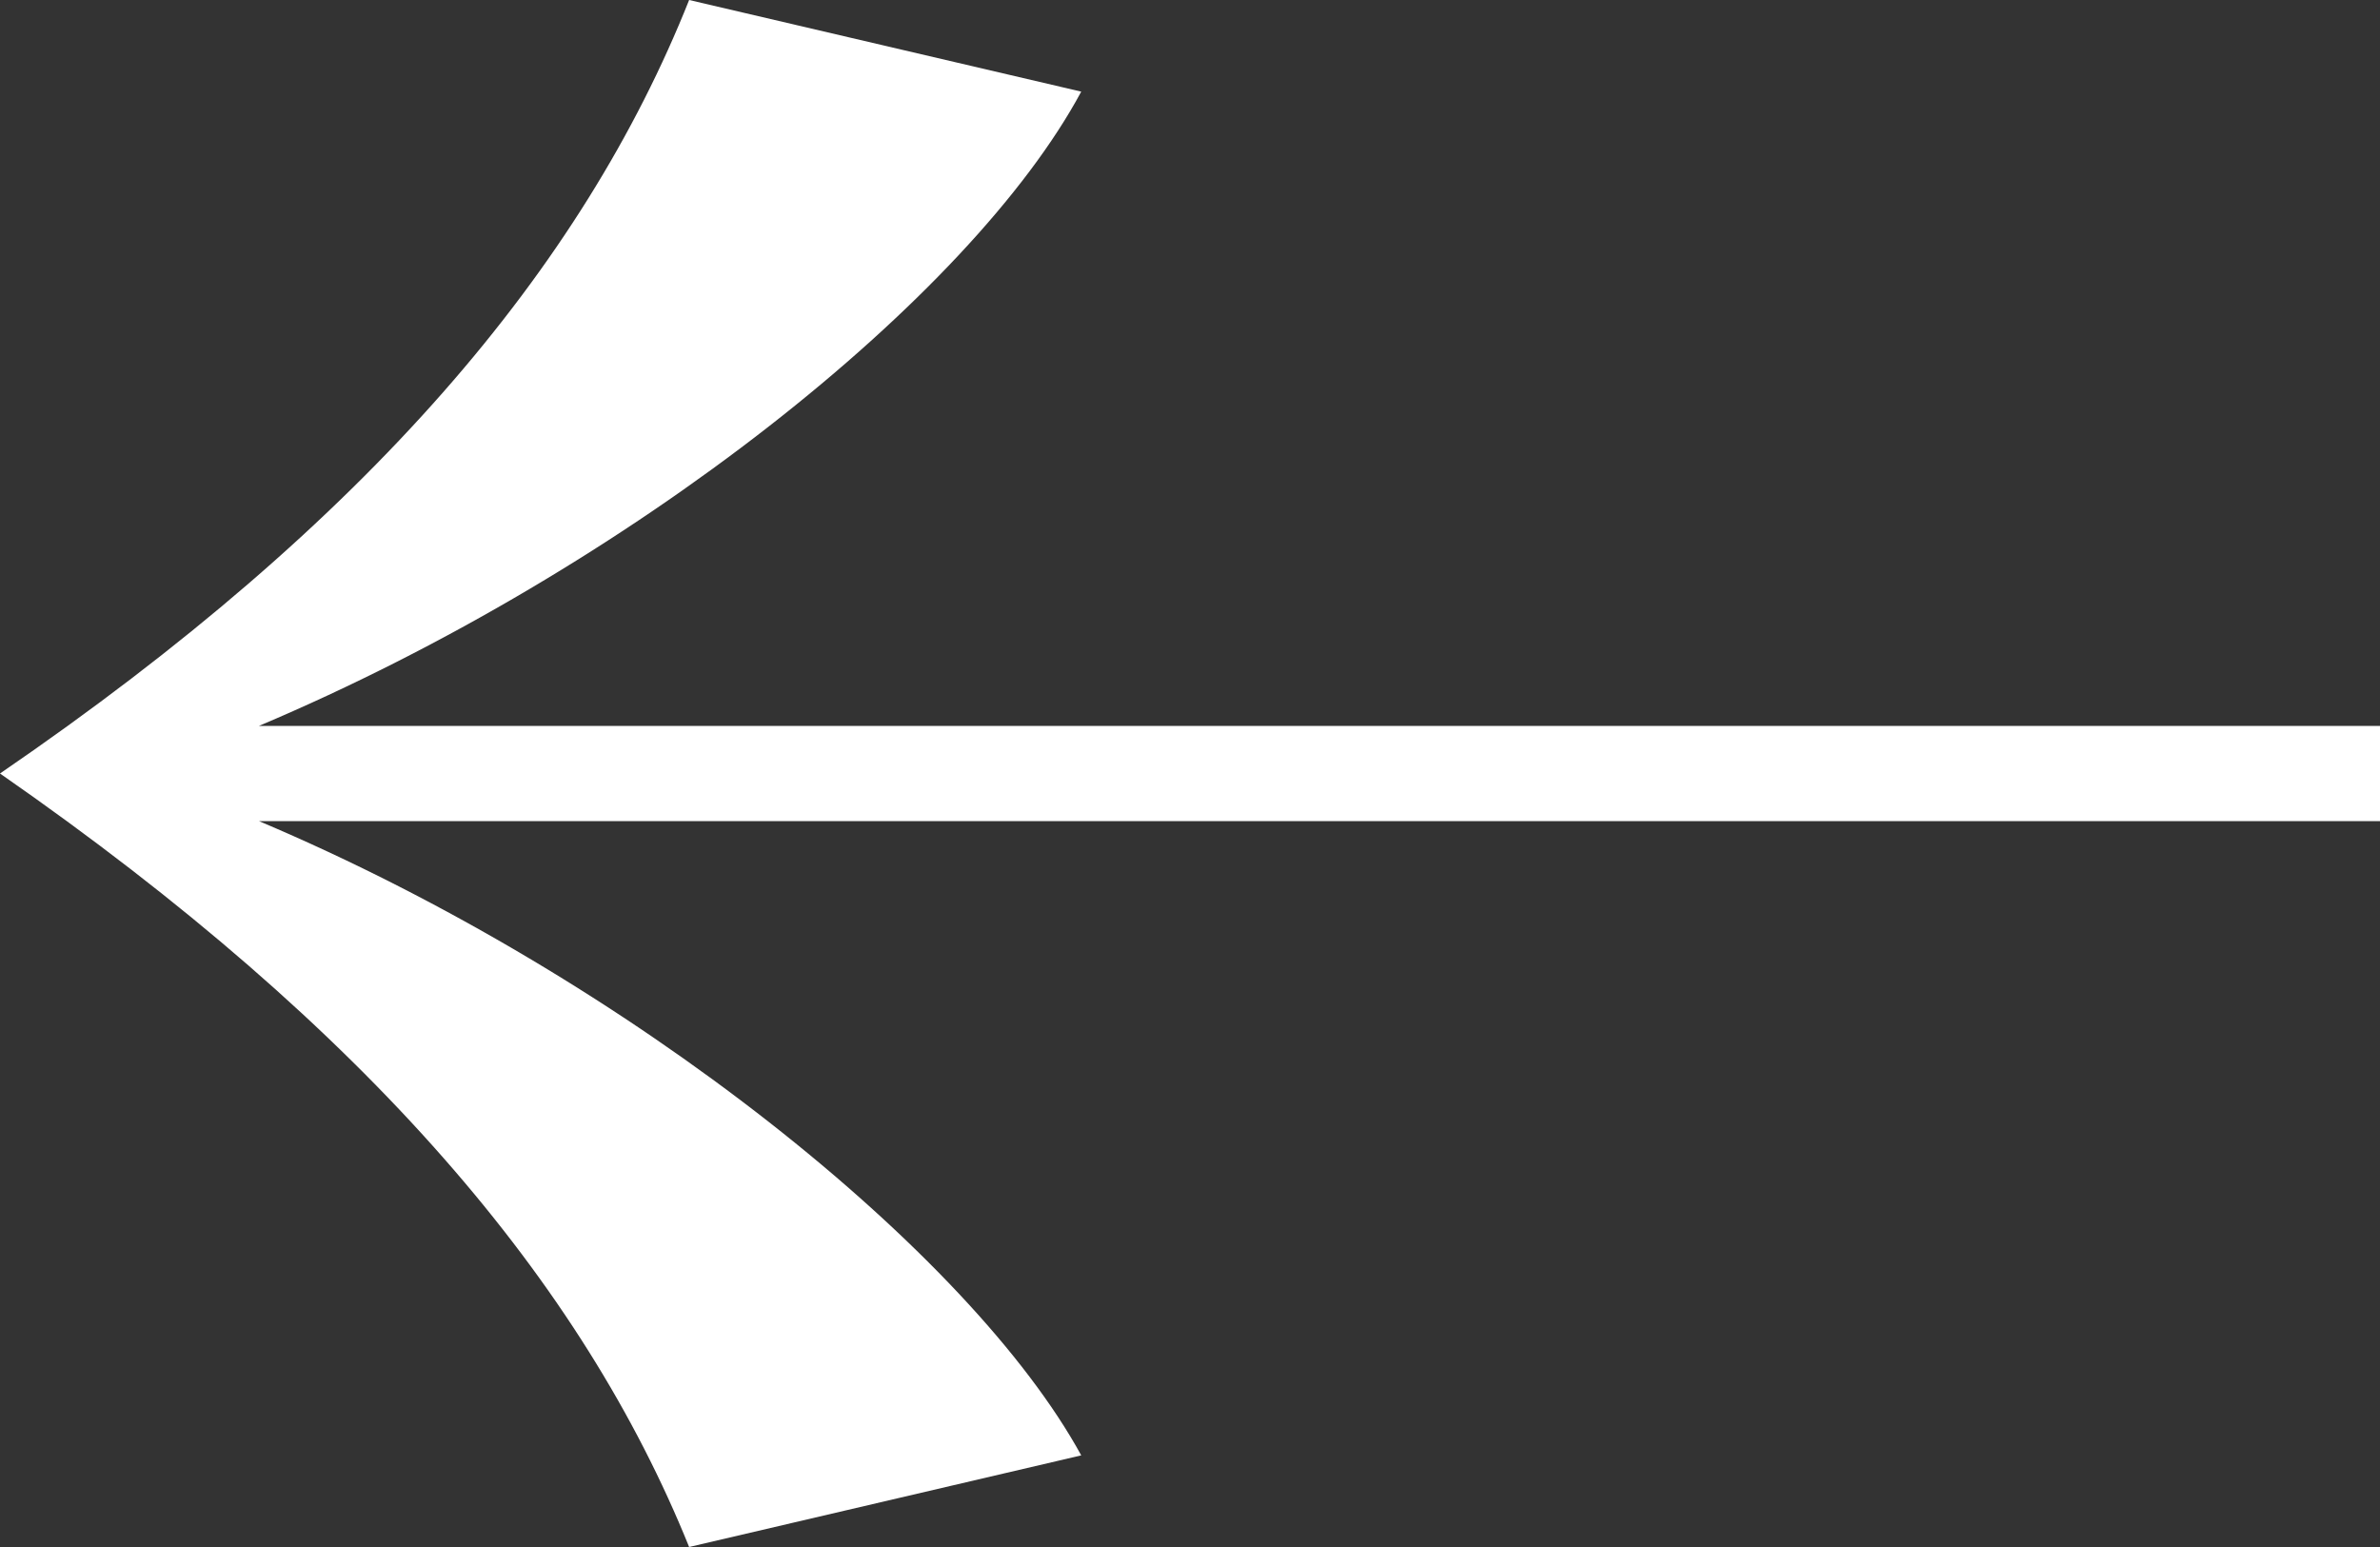
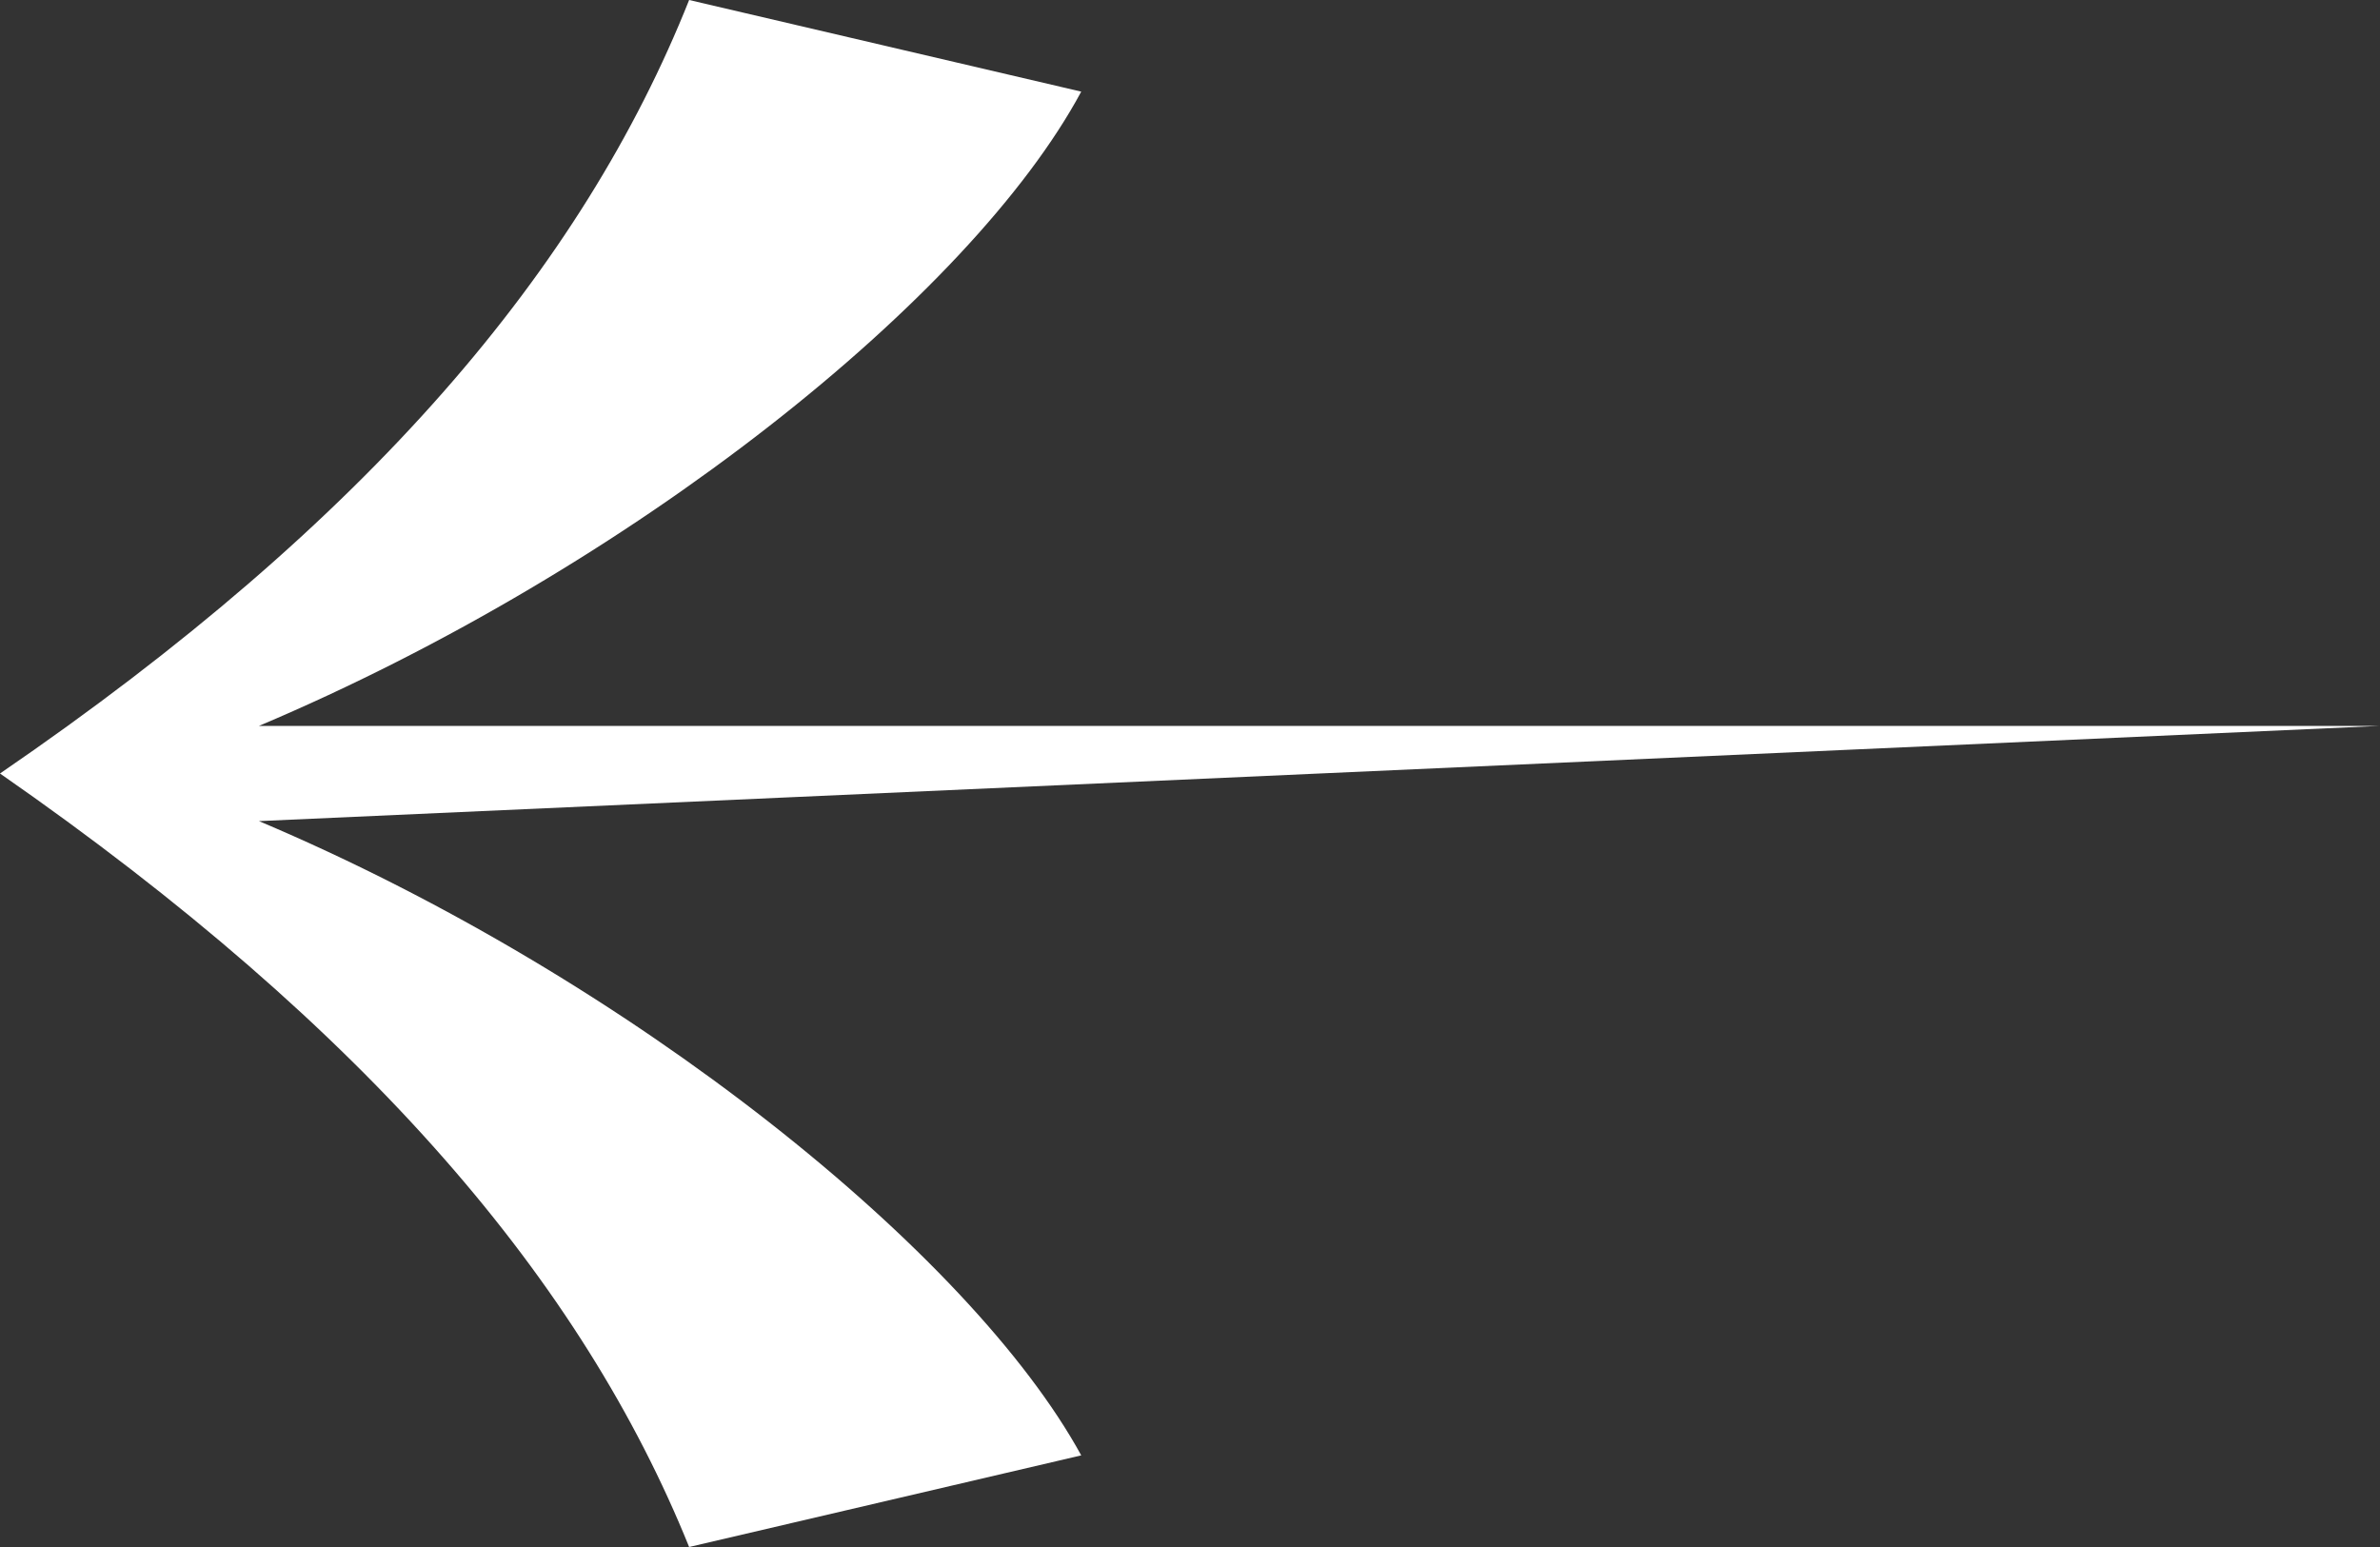
<svg xmlns="http://www.w3.org/2000/svg" width="20px" height="13px" viewBox="0 0 20 13" version="1.1">
  <rect x="0" y="0" width="20" height="13" fill="#333333" stroke="none" />
  <title>2BAC2E57-3E91-4122-9049-B45FA785436B</title>
  <g id="Page-1" stroke="none" stroke-width="1" fill="none" fill-rule="evenodd">
    <g id="8.0" transform="translate(-252, -511)" fill="#ffffff">
      <g id="Stacked-Group" transform="translate(252, 506)">
        <g id="arrow-nav-left" transform="translate(0, 5)">
-           <path d="M20,6.5 C16.896,8.657 15.105,10.782 14.209,13 L10.914,12.23 C11.842,10.536 14.689,8.225 17.824,6.9 L0,6.9 L0,6.1 L17.824,6.1 C14.689,4.775 11.842,2.495 10.914,0.77 L14.209,0 C15.105,2.249 16.896,4.375 20,6.5" id="Freccia" transform="translate(10, 6.5) scale(-1, 1) translate(-10, -6.5) " />
+           <path d="M20,6.5 C16.896,8.657 15.105,10.782 14.209,13 L10.914,12.23 C11.842,10.536 14.689,8.225 17.824,6.9 L0,6.1 L17.824,6.1 C14.689,4.775 11.842,2.495 10.914,0.77 L14.209,0 C15.105,2.249 16.896,4.375 20,6.5" id="Freccia" transform="translate(10, 6.5) scale(-1, 1) translate(-10, -6.5) " />
        </g>
      </g>
    </g>
  </g>
</svg>